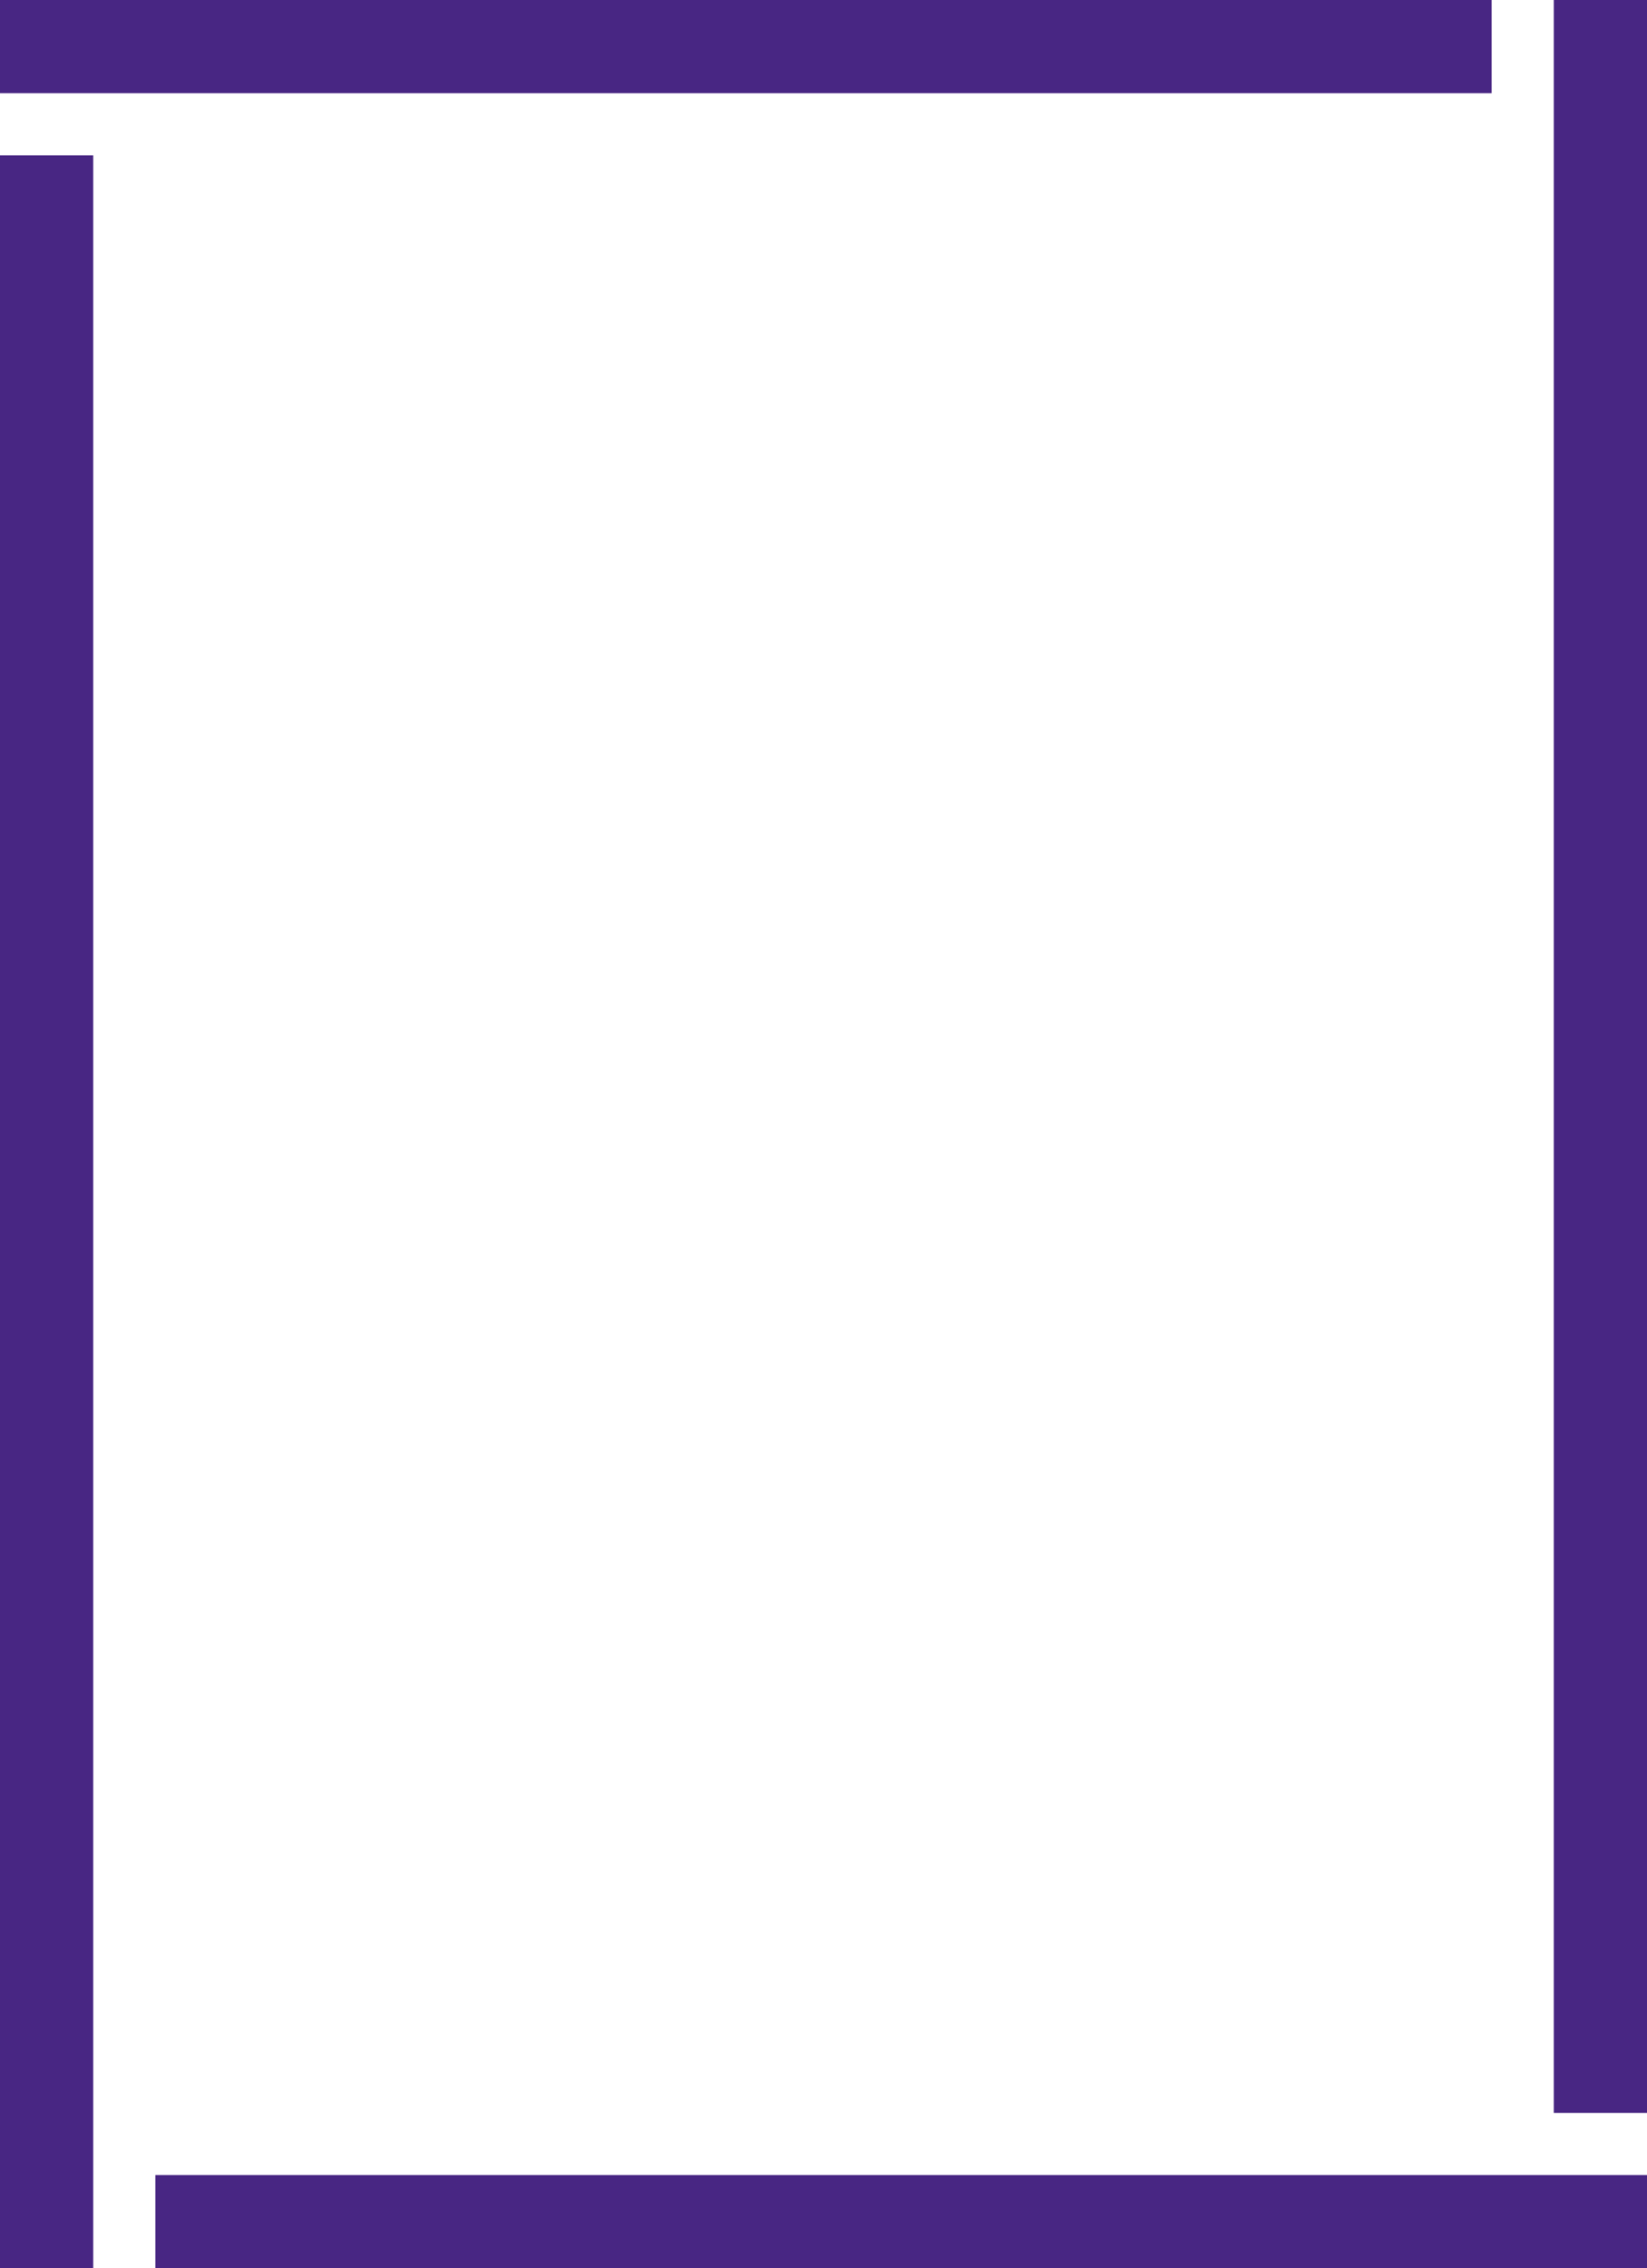
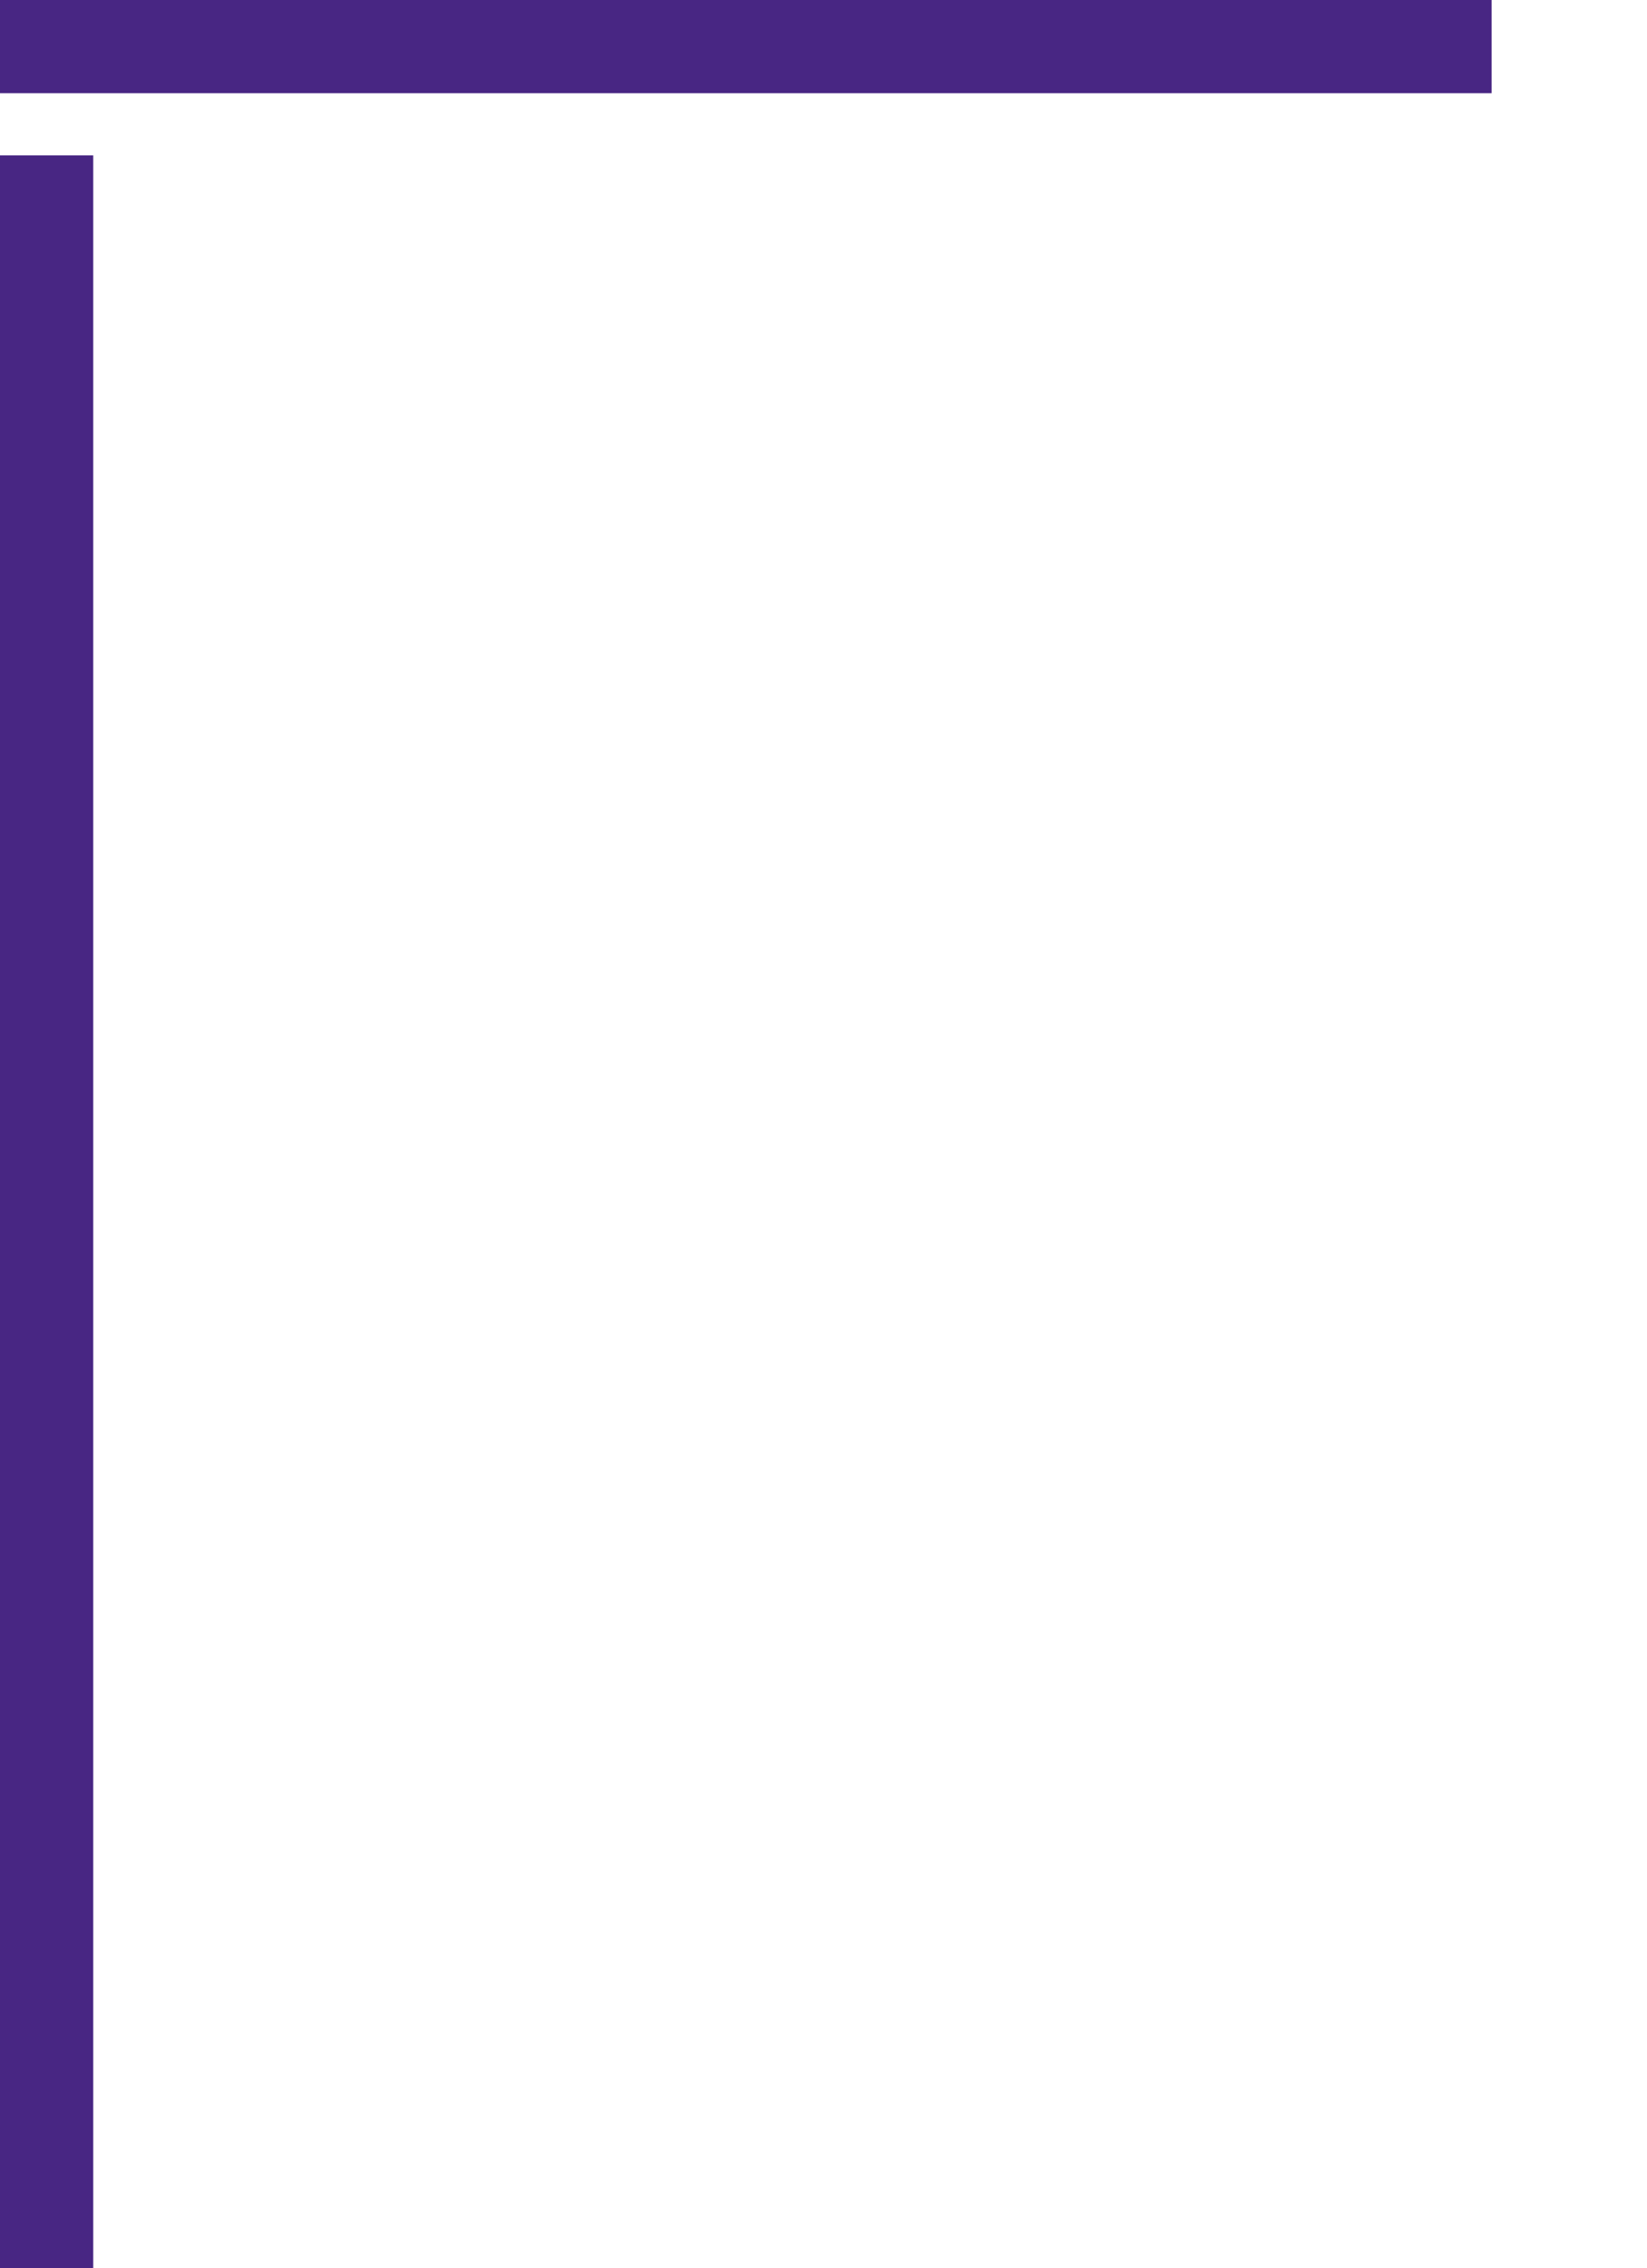
<svg xmlns="http://www.w3.org/2000/svg" fill="#482683" height="292" preserveAspectRatio="xMidYMid meet" version="1" viewBox="0.0 0.0 212.0 292.0" width="212" zoomAndPan="magnify">
  <g id="change1_1">
    <path d="M192 0L0 0 0 12 9.06 12 16 12 192 12z" fill="inherit" />
    <path d="M0 292L12 292 12 276 12 20 0 20z" fill="inherit" />
-     <path d="M200 0L200 16 200 16.001 200 272 212 272 212 0z" fill="inherit" />
-     <path d="M20 280L20 292 212 292 212 280 196 280z" fill="inherit" />
  </g>
</svg>